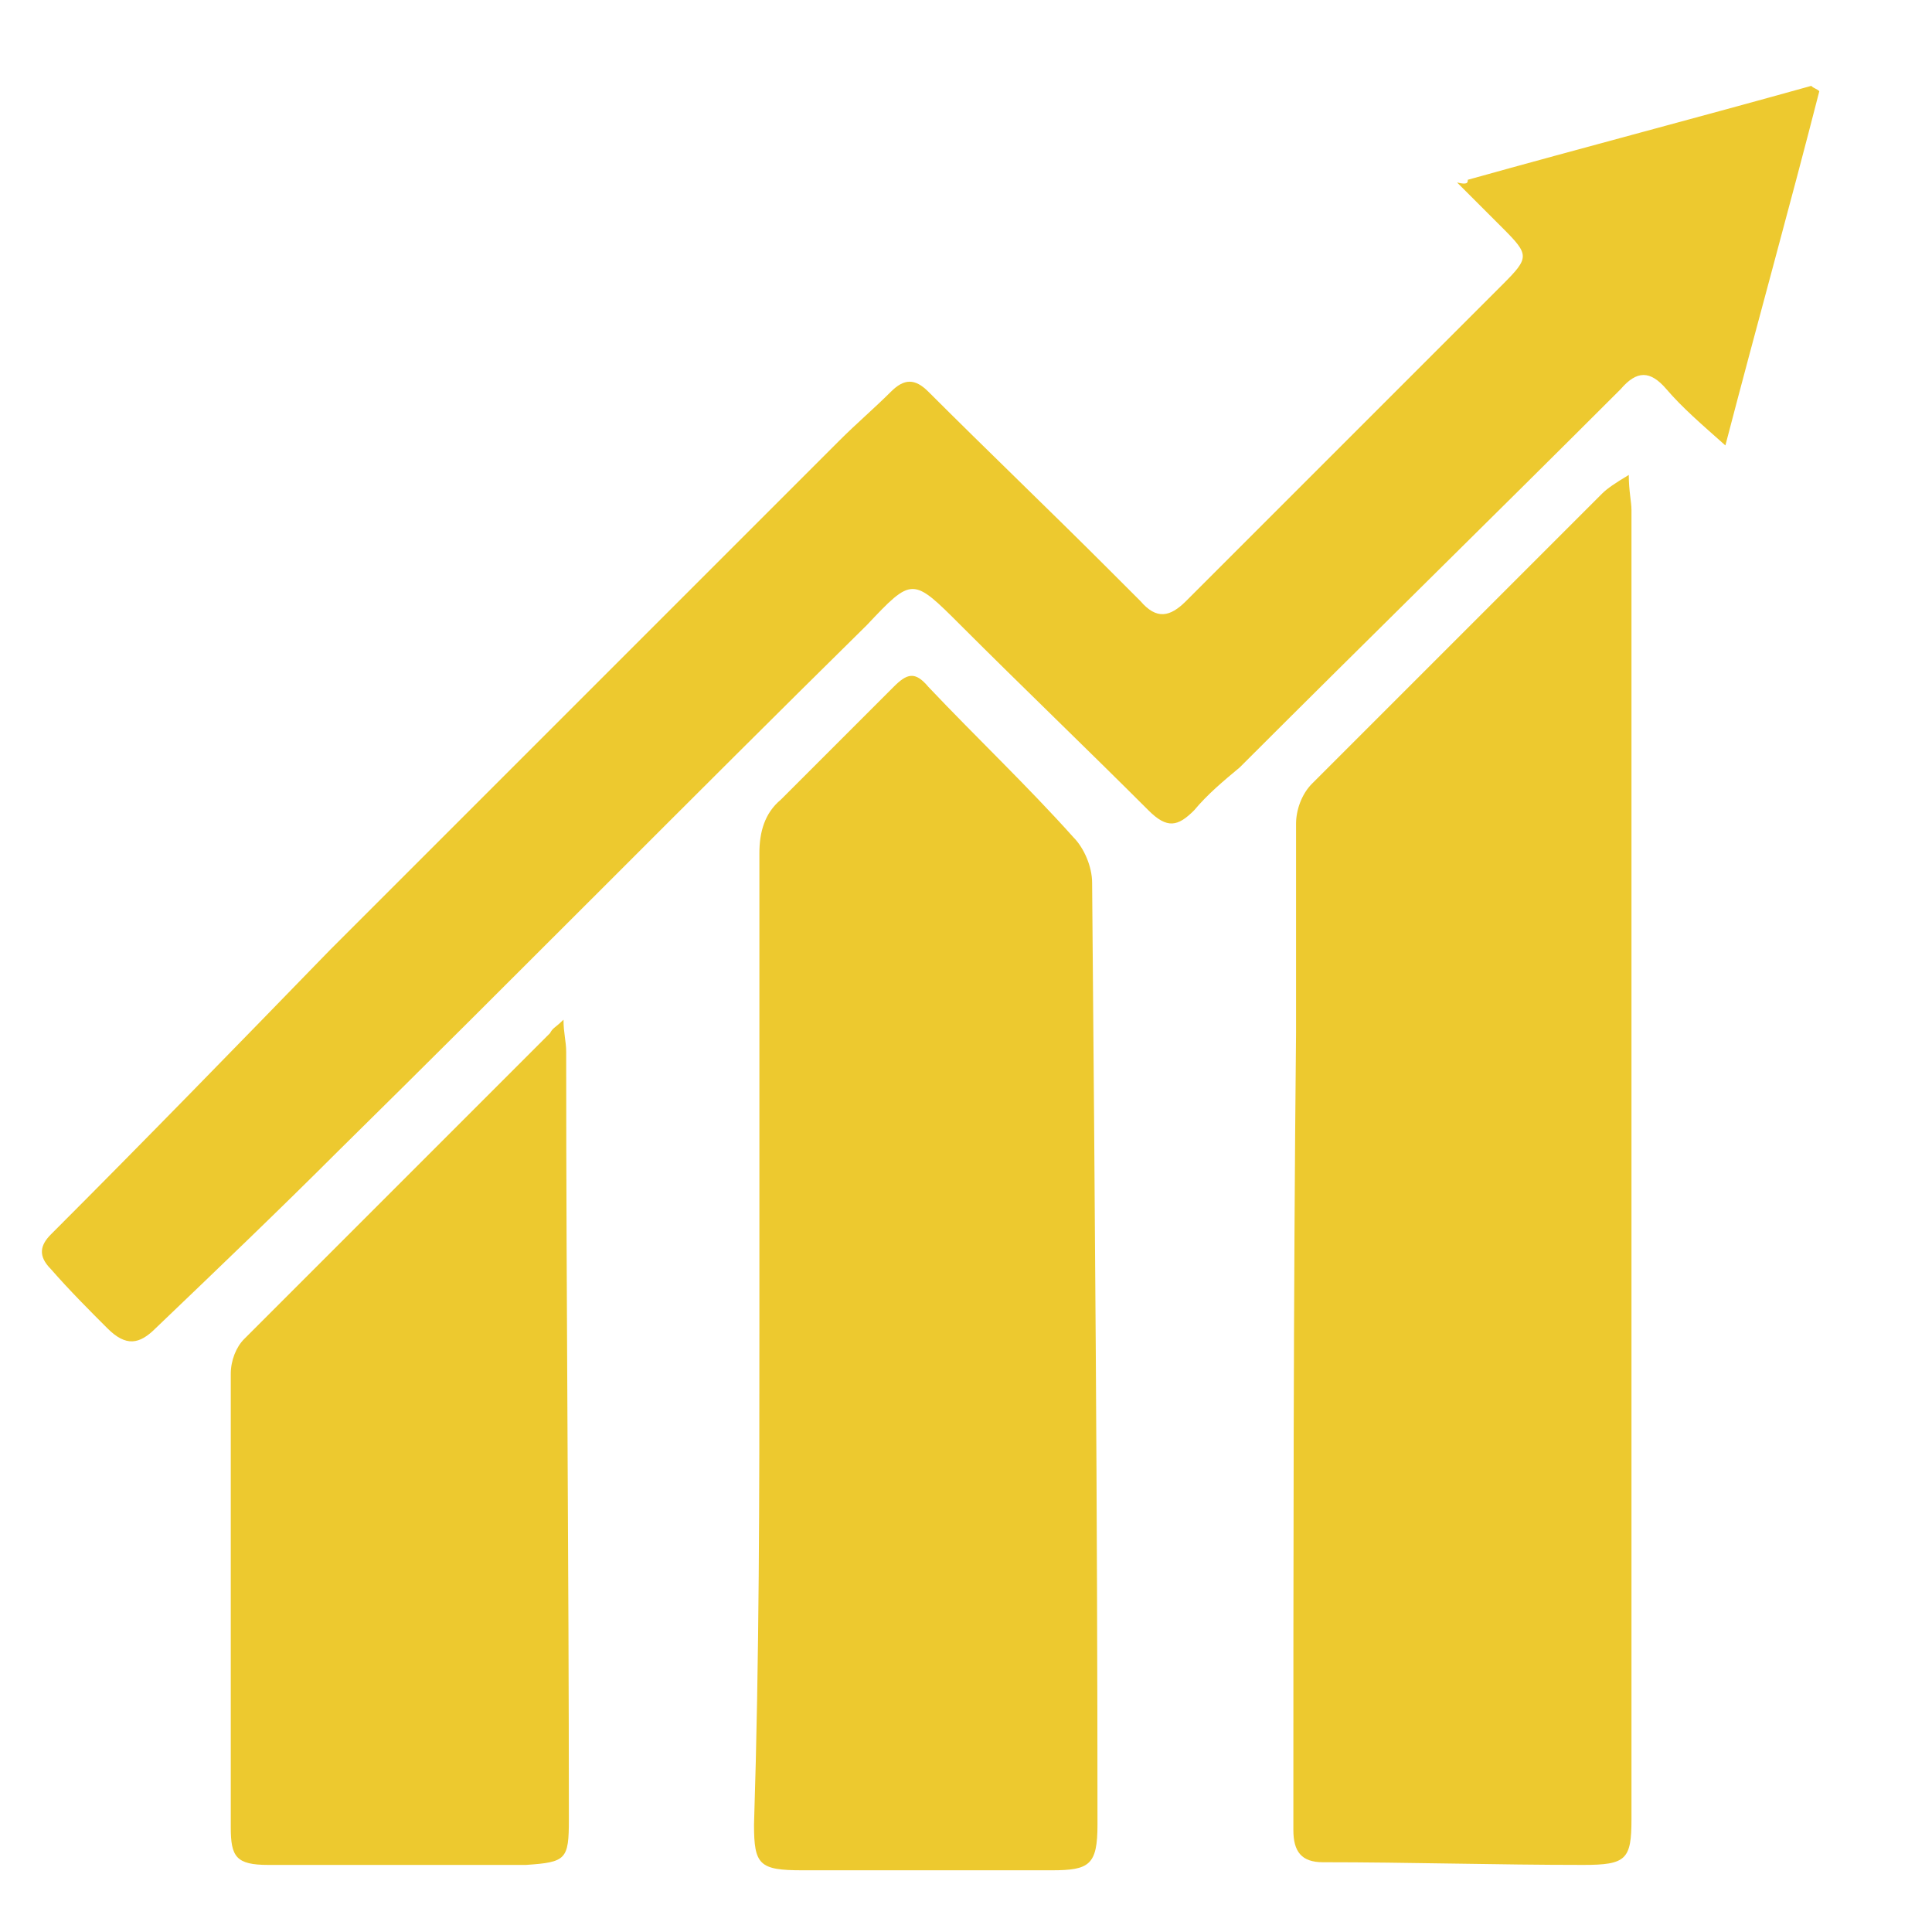
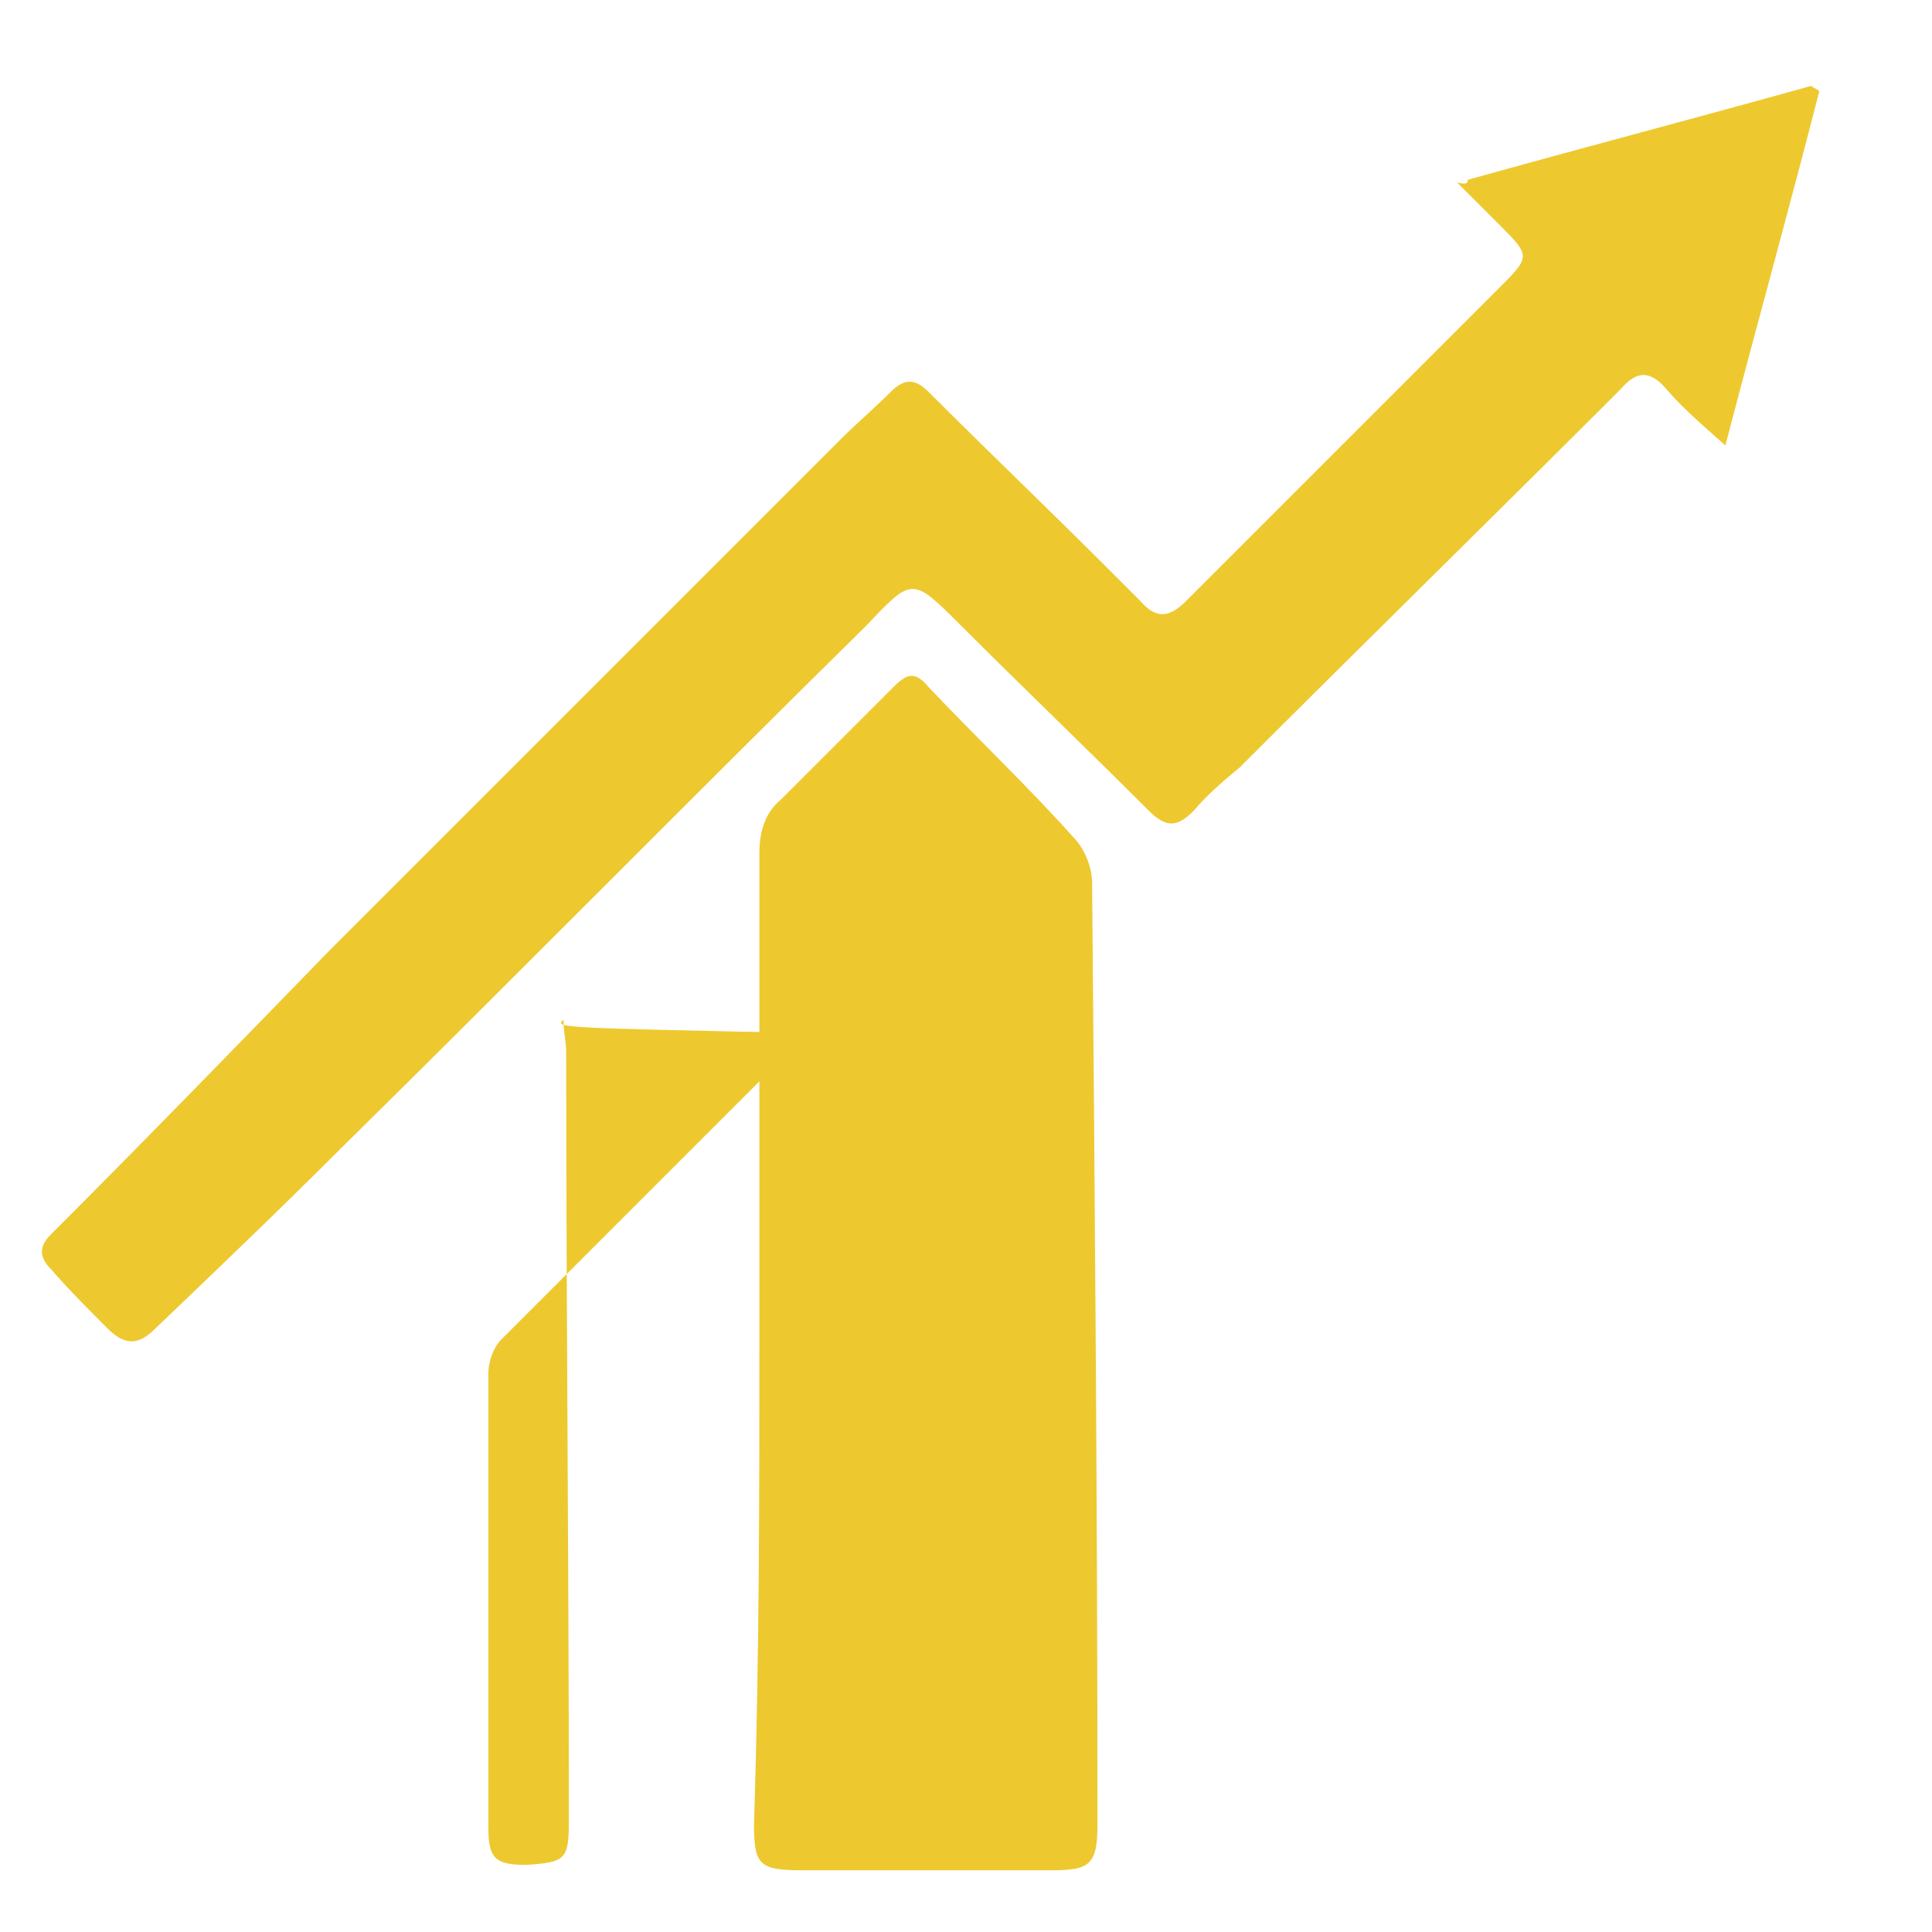
<svg xmlns="http://www.w3.org/2000/svg" xml:space="preserve" style="enable-background:new 0 0 72 72;" viewBox="0 0 72 72" y="0px" x="0px" id="Layer_1" version="1.1">
  <style type="text/css">
	.st0{fill:#EDC92F;}
</style>
  <g>
-     <path d="M60.7,17.7c0,0.6,0.1,1,0.1,1.3c0,16.3,0,32.5,0,48.8c0,1.5-0.2,1.7-1.8,1.7c-3.2,0-6.5-0.1-9.7-0.1   c-0.8,0-1.1-0.4-1.1-1.2c0-9.9,0-19.8,0.1-29.7c0-2.6,0-5.2,0-7.8c0-0.5,0.2-1.1,0.6-1.5c3.6-3.6,7.2-7.2,10.8-10.8   C59.9,18.2,60.2,18,60.7,17.7z" class="st0" />
    <path d="M28.3,49.7c0-6,0-11.9,0-17.9c0-0.8,0.2-1.5,0.8-2c1.4-1.4,2.8-2.8,4.2-4.2c0.5-0.5,0.8-0.6,1.3,0   c1.8,1.9,3.7,3.7,5.4,5.6c0.4,0.4,0.7,1.1,0.7,1.7c0.1,11.7,0.2,23.4,0.2,35.1c0,1.5-0.3,1.7-1.7,1.7c-3.1,0-6.2,0-9.3,0   c-1.6,0-1.8-0.2-1.8-1.7C28.3,61.7,28.3,55.7,28.3,49.7z" class="st0" />
    <path d="M54.7,6.7c4.3-1.2,8.5-2.3,12.8-3.5c0.1,0.1,0.2,0.1,0.3,0.2c-1.1,4.3-2.3,8.6-3.5,13.2   c-0.9-0.8-1.6-1.4-2.2-2.1c-0.6-0.7-1.1-0.7-1.7,0c-4.7,4.7-9.5,9.4-14.2,14.1c-0.6,0.5-1.2,1-1.7,1.6c-0.6,0.6-1,0.7-1.7,0   c-2.3-2.3-4.7-4.6-7-6.9c-1.8-1.8-1.8-1.8-3.5,0c-6.6,6.5-13.1,13.1-19.7,19.6c-2.2,2.2-4.5,4.4-6.8,6.6c-0.6,0.6-1.1,0.7-1.8,0   c-0.7-0.7-1.4-1.4-2.1-2.2c-0.5-0.5-0.4-0.9,0-1.3c3.5-3.5,7-7.1,10.4-10.6c6.3-6.3,12.7-12.7,19-19c0.6-0.6,1.3-1.2,1.9-1.8   c0.5-0.5,0.9-0.5,1.4,0c2.2,2.2,4.5,4.4,6.7,6.6c0.4,0.4,0.8,0.8,1.2,1.2c0.6,0.7,1.1,0.6,1.7,0c3.3-3.3,6.6-6.6,9.9-9.9   c0.6-0.6,1.3-1.3,1.9-1.9c1-1,1-1.1,0-2.1c-0.6-0.6-1.1-1.1-1.7-1.7C54.7,6.9,54.7,6.8,54.7,6.7z" class="st0" />
-     <path d="M21,38c0,0.5,0.1,0.8,0.1,1.2c0,9.5,0.1,19.1,0.1,28.6c0,1.5-0.1,1.6-1.6,1.7c-3.2,0-6.4,0-9.6,0   c-1.2,0-1.4-0.3-1.4-1.4c0-5.6,0-11.2,0-16.9c0-0.5,0.2-1,0.5-1.3c3.8-3.8,7.6-7.6,11.4-11.4C20.6,38.3,20.7,38.3,21,38z" class="st0" />
+     <path d="M21,38c0,0.5,0.1,0.8,0.1,1.2c0,9.5,0.1,19.1,0.1,28.6c0,1.5-0.1,1.6-1.6,1.7c-1.2,0-1.4-0.3-1.4-1.4c0-5.6,0-11.2,0-16.9c0-0.5,0.2-1,0.5-1.3c3.8-3.8,7.6-7.6,11.4-11.4C20.6,38.3,20.7,38.3,21,38z" class="st0" />
  </g>
</svg>